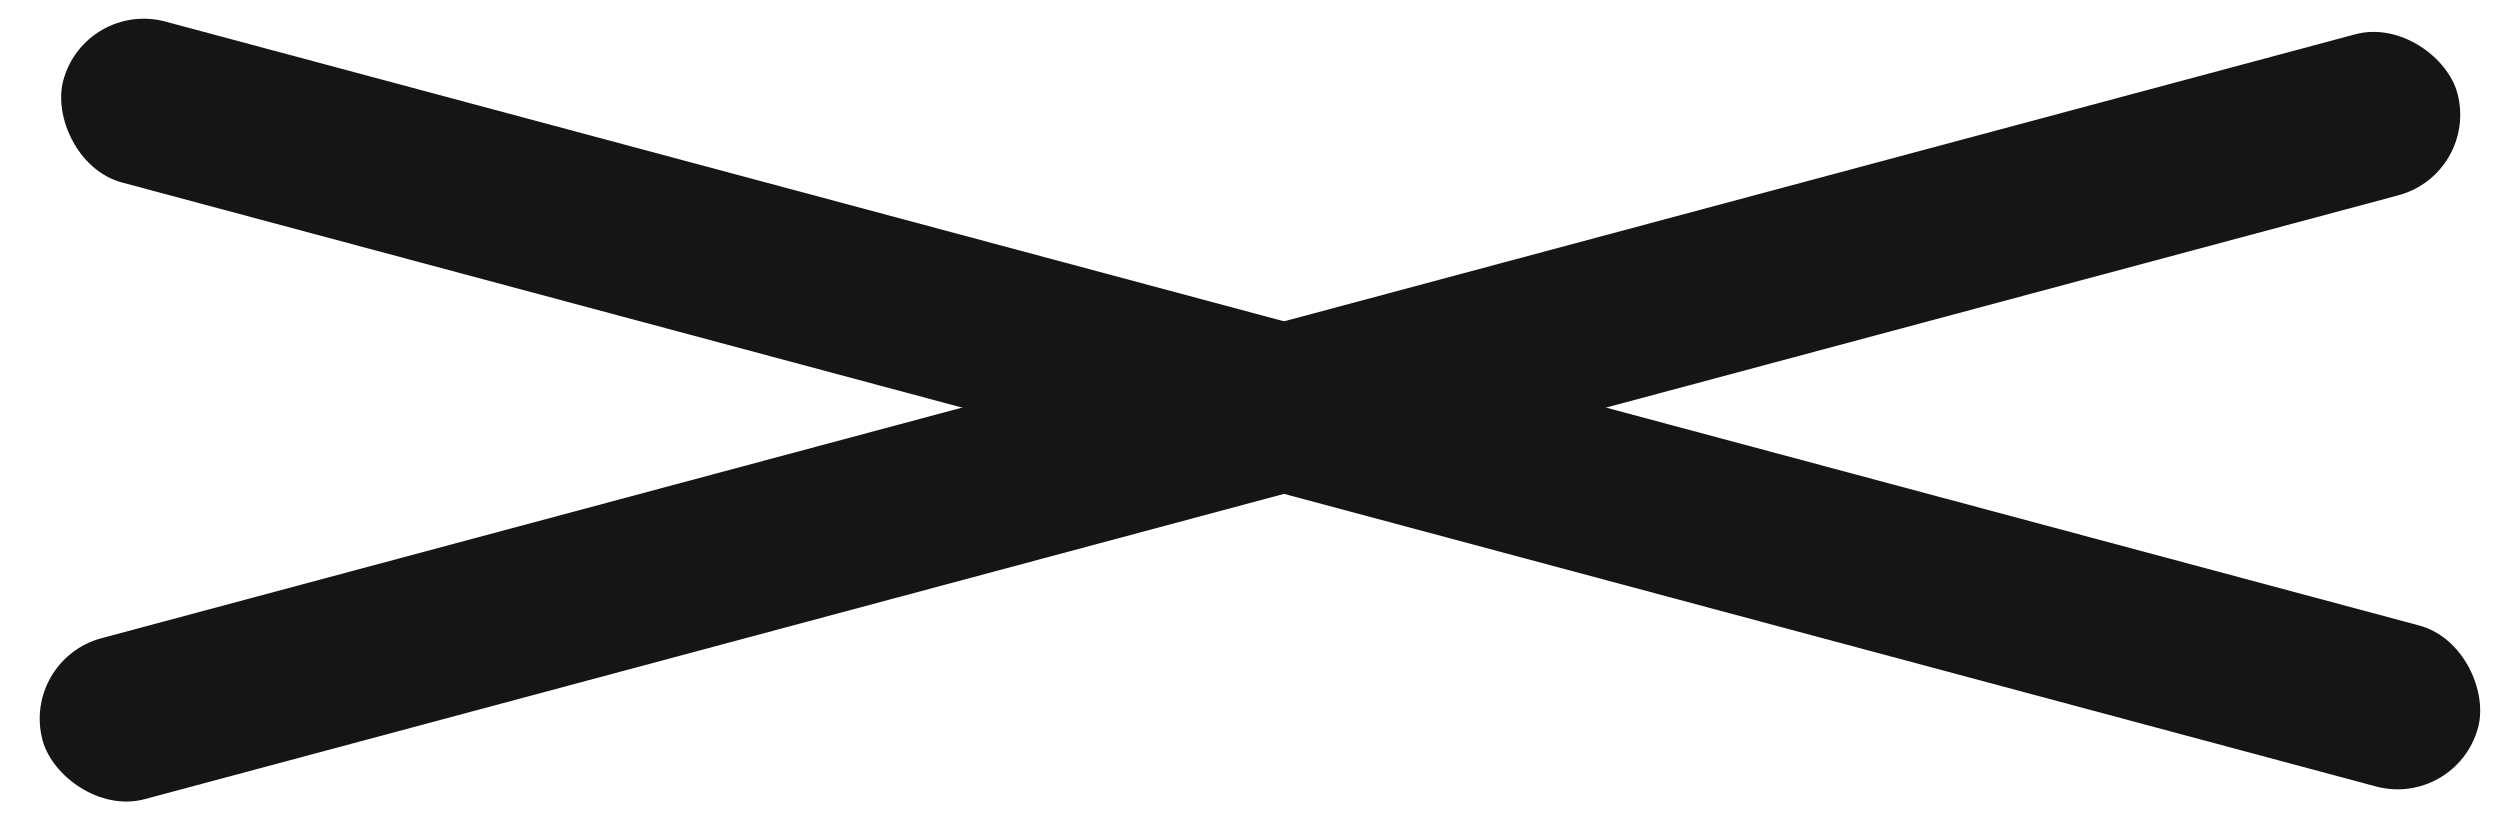
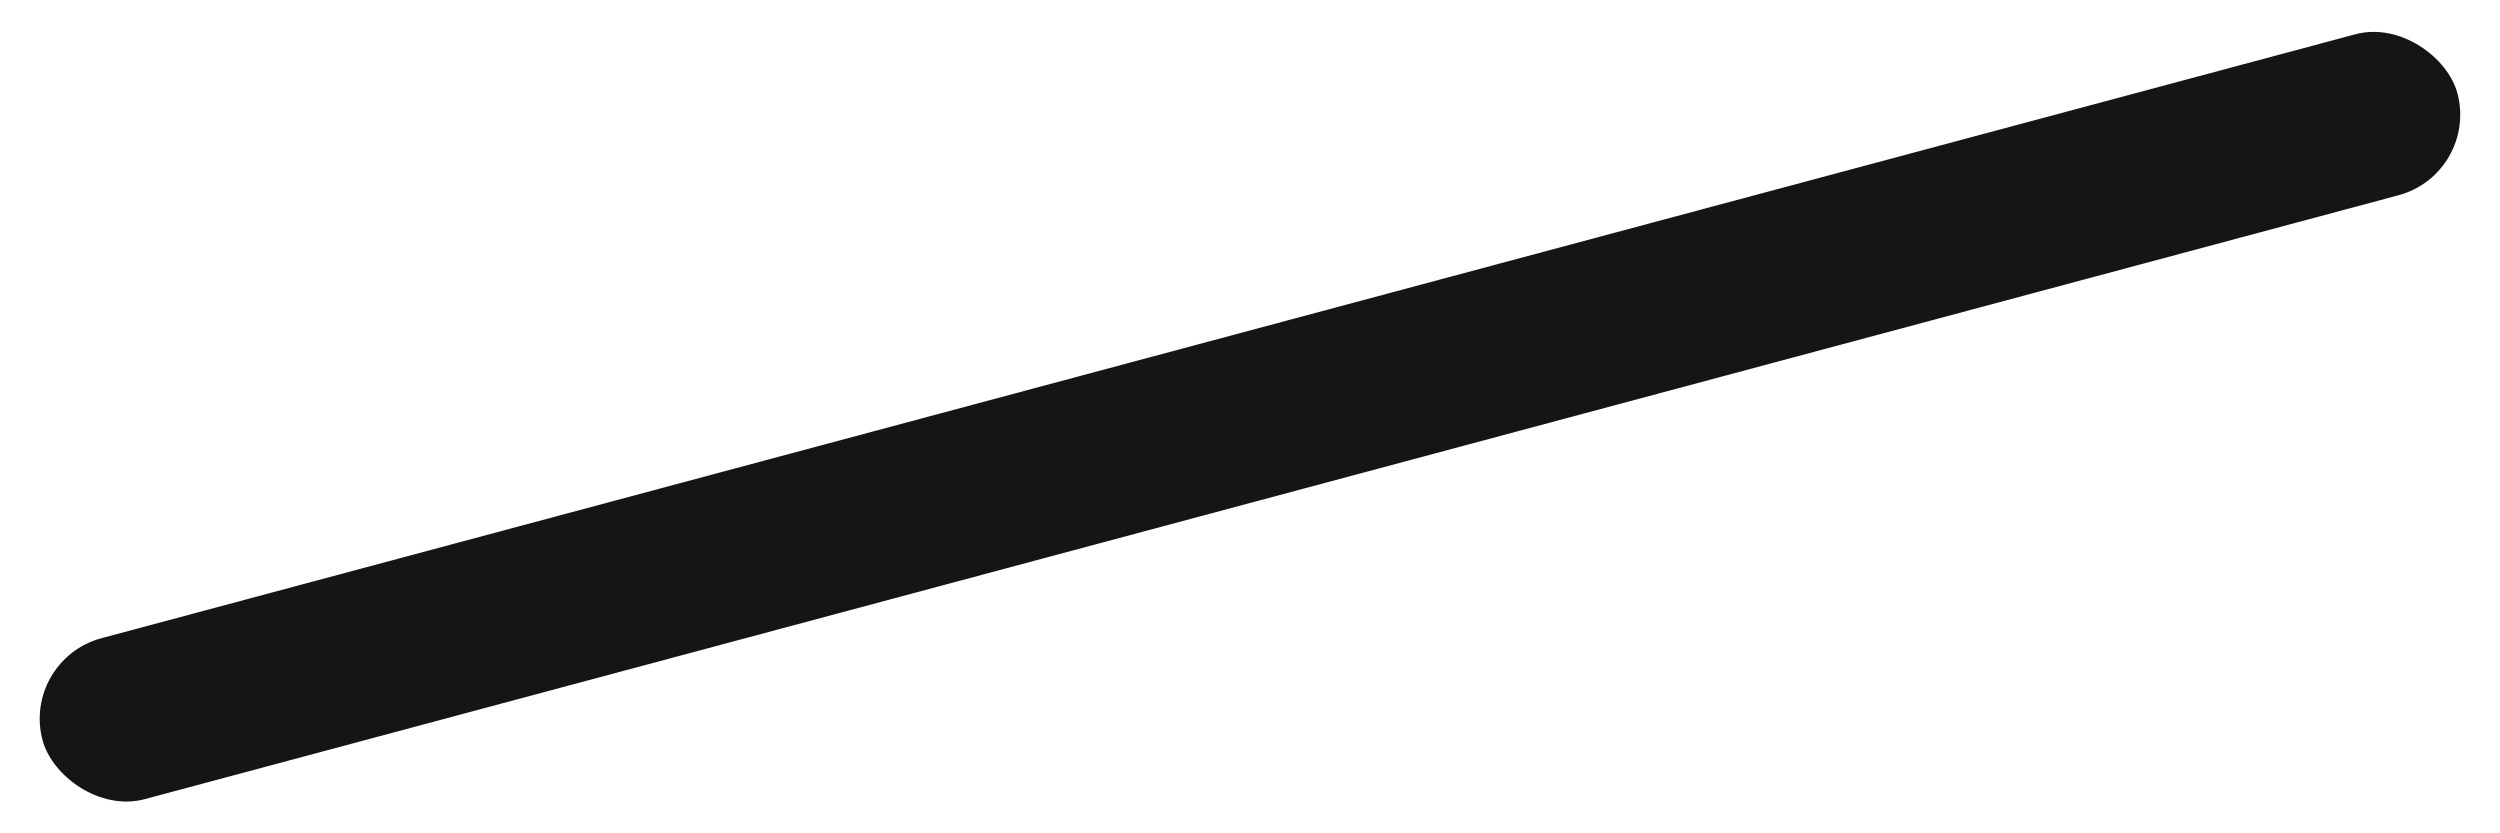
<svg xmlns="http://www.w3.org/2000/svg" width="30" height="10" viewBox="0 0 30 10" fill="none">
  <rect x="0.252" y="7.917" width="30" height="2" rx="1" transform="rotate(-15 0.252 7.917)" fill="#151515" />
-   <rect x="1.018" width="30" height="2" rx="1" transform="rotate(15 1.018 0)" fill="#151515" />
</svg>